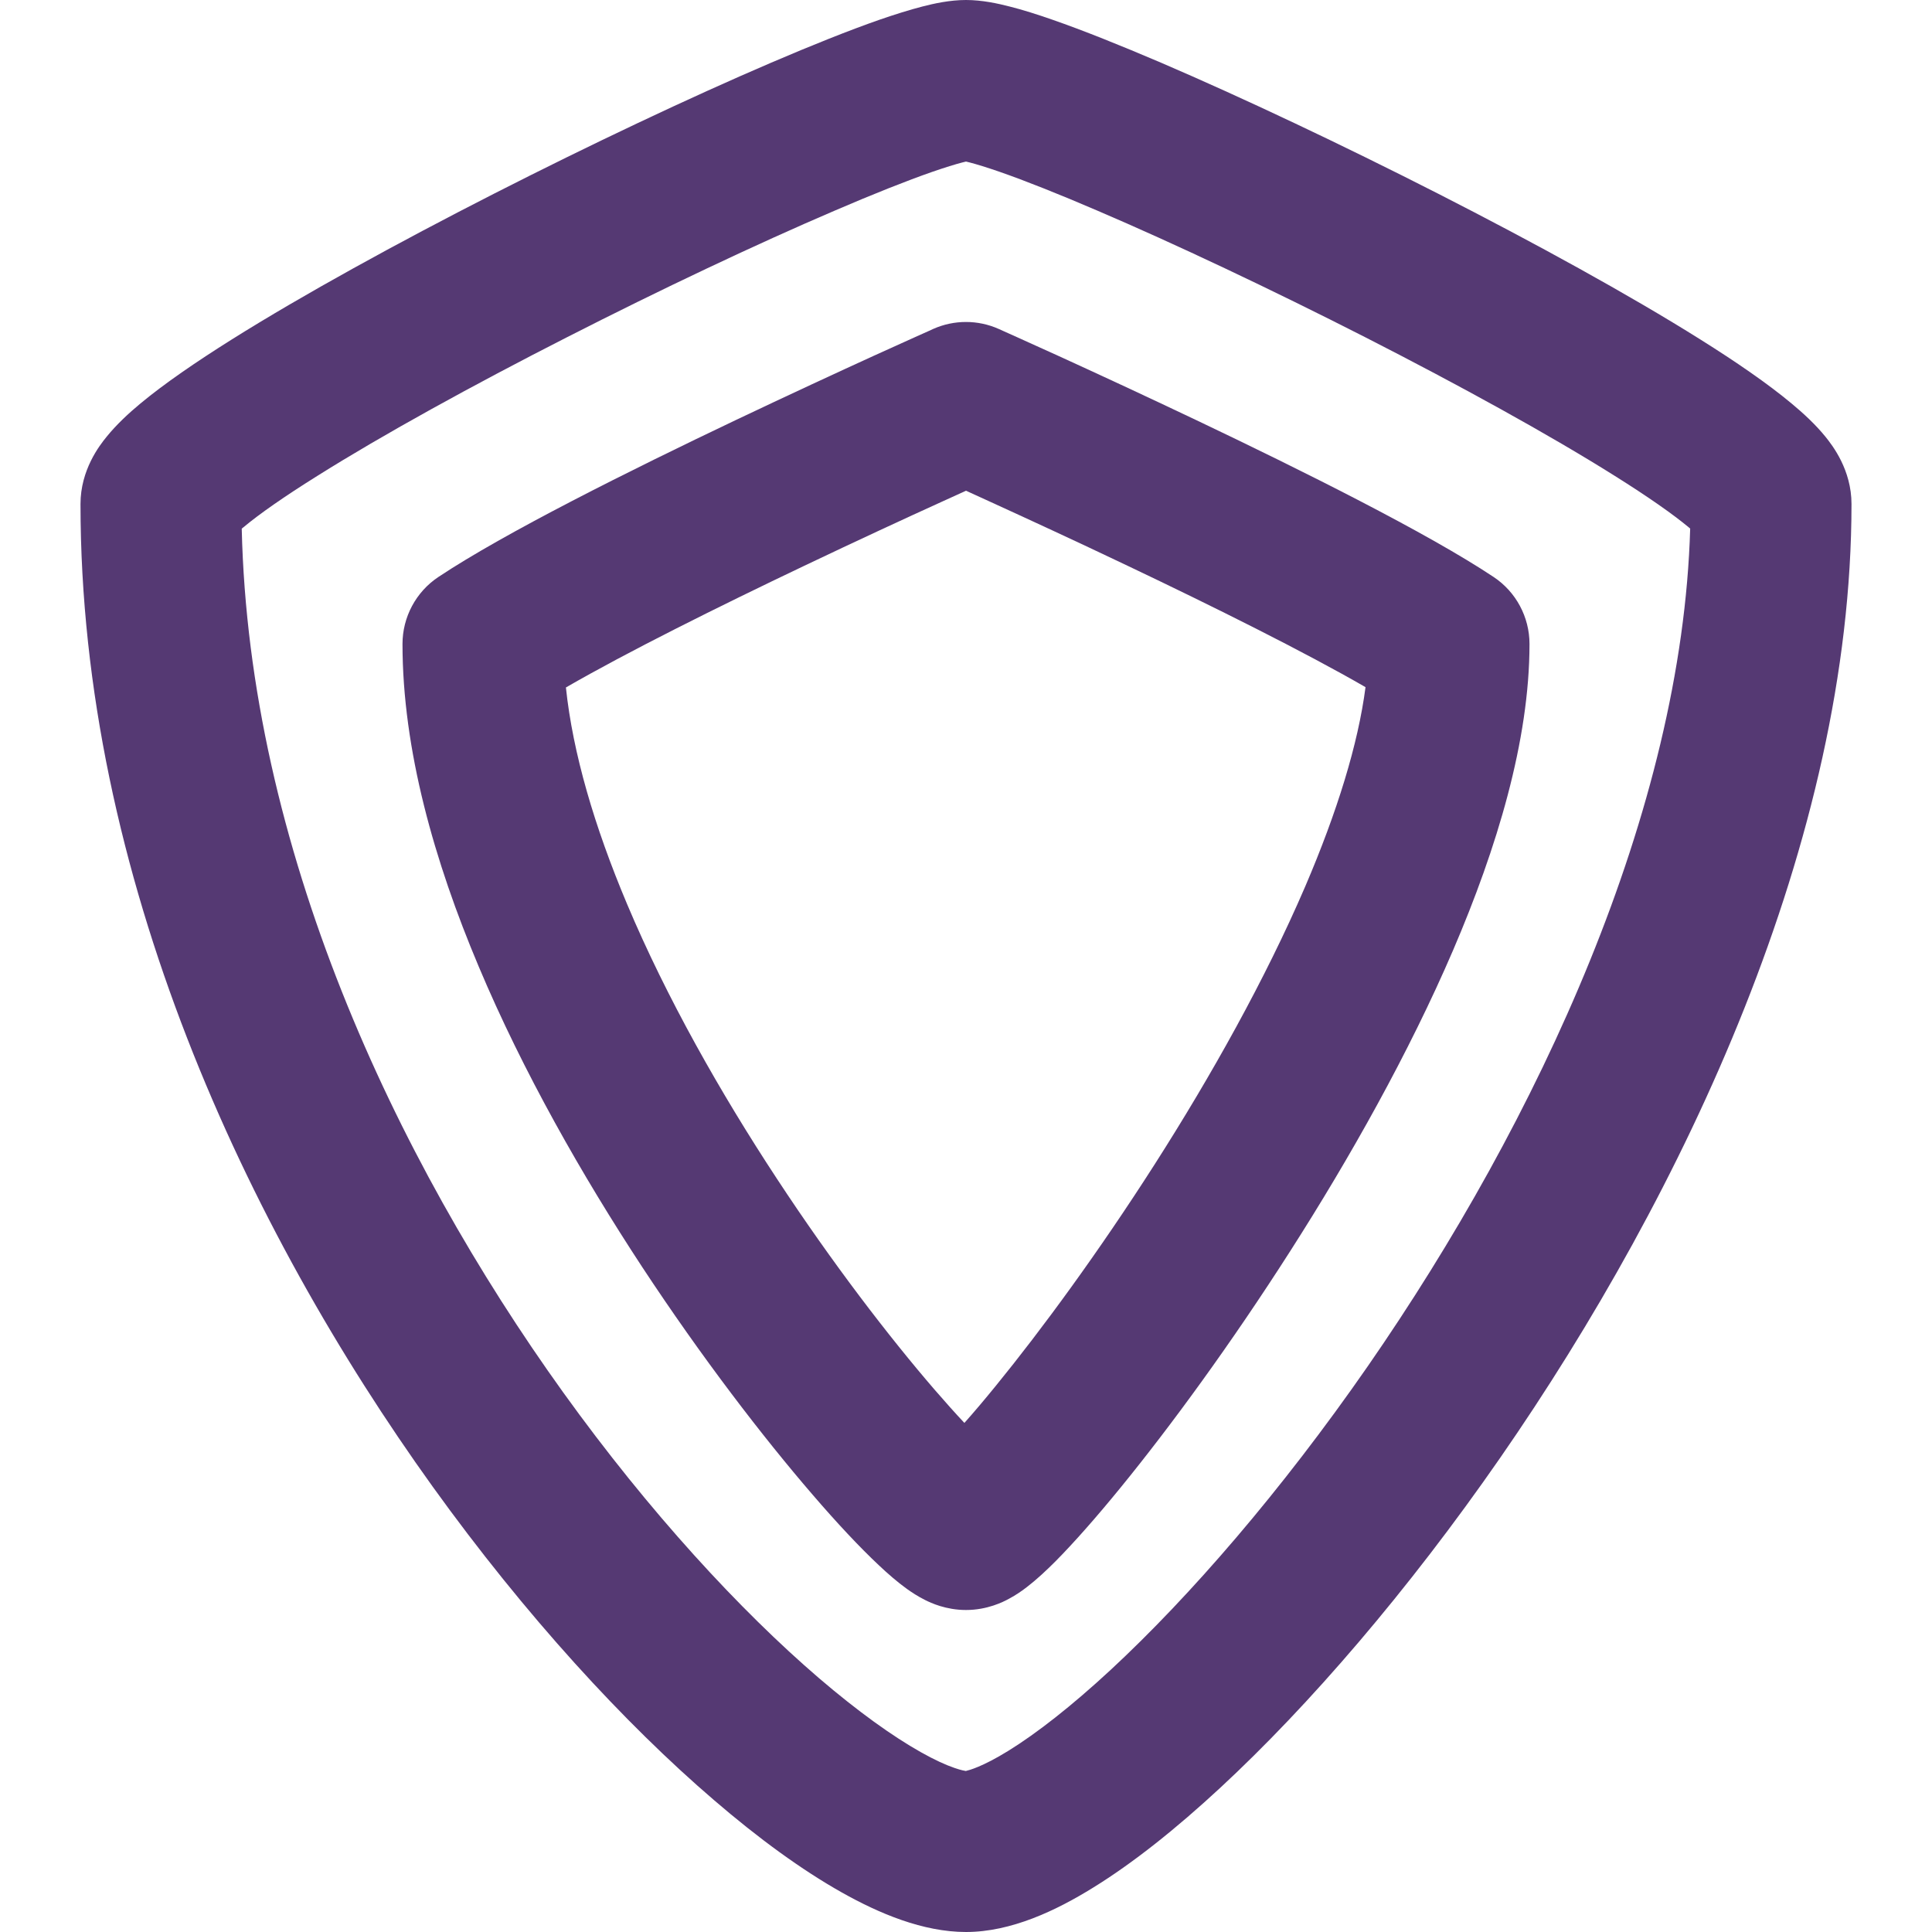
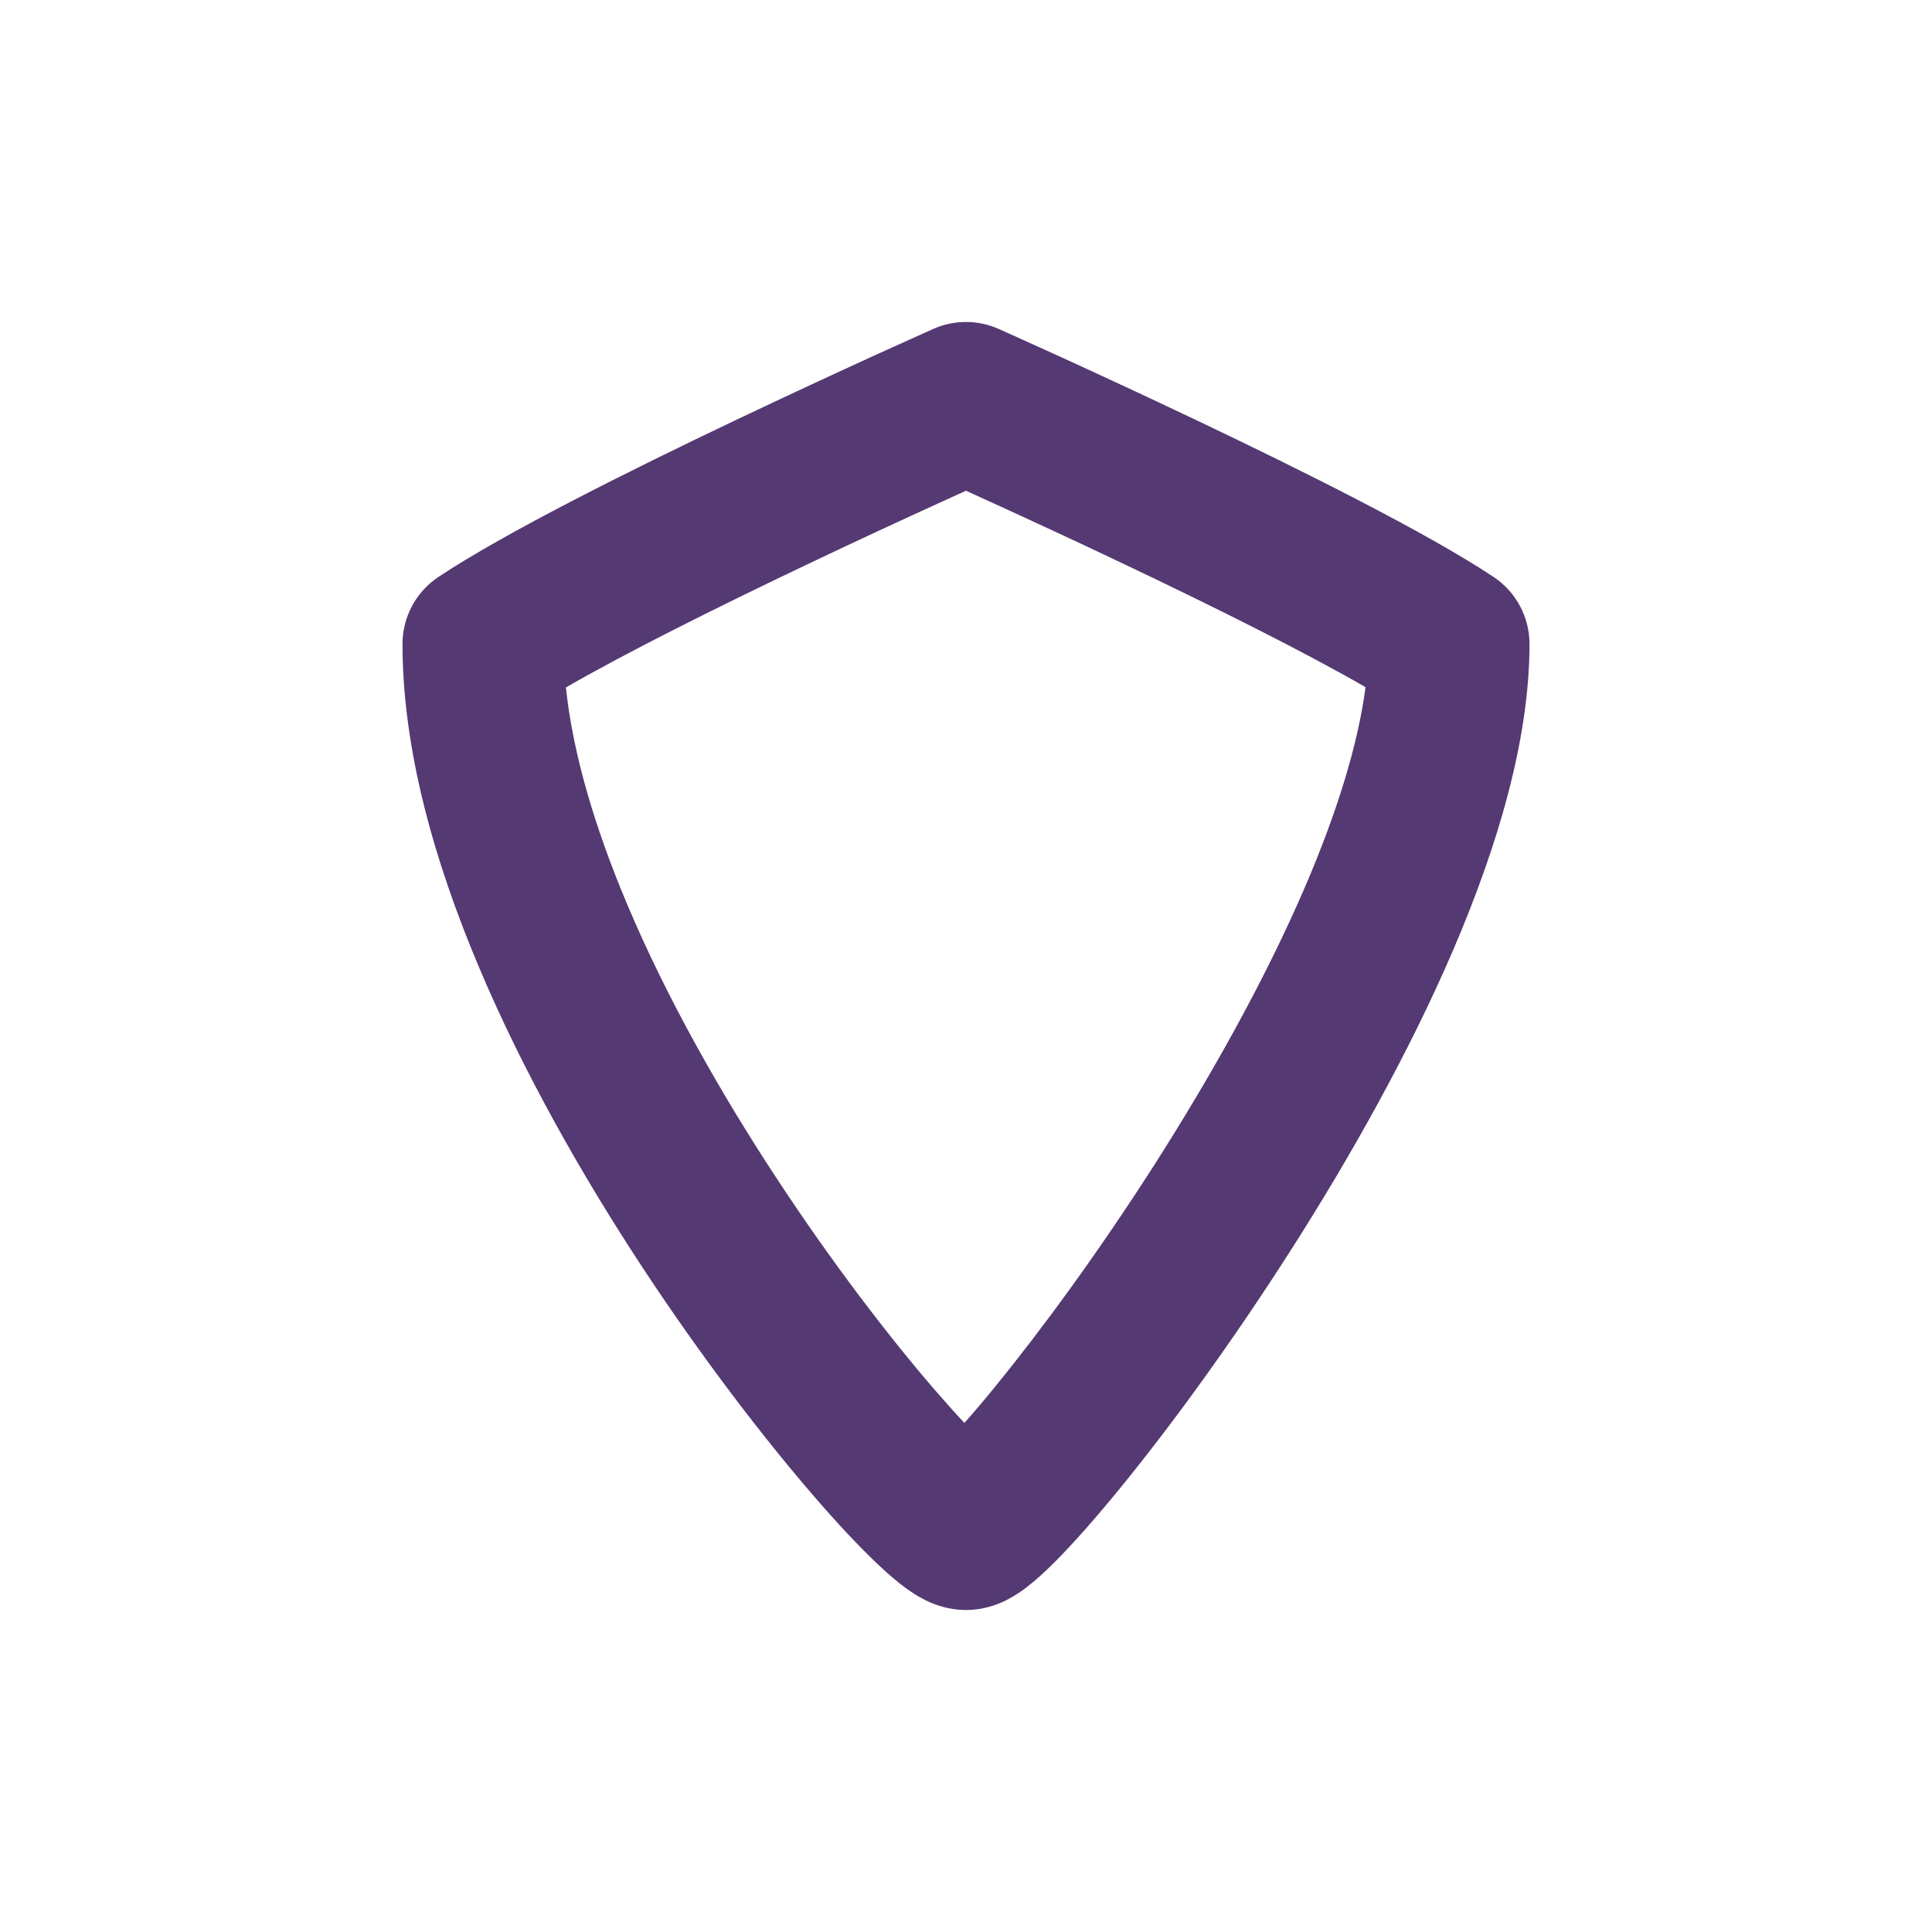
<svg xmlns="http://www.w3.org/2000/svg" width="24" height="24" viewBox="0 0 24 24" fill="none">
-   <path fill-rule="evenodd" clip-rule="evenodd" d="M3.003 6.567C3.093 10.511 4.893 14.369 6.997 17.298C8.071 18.792 9.201 20.011 10.172 20.845C10.659 21.262 11.089 21.569 11.437 21.765C11.611 21.863 11.751 21.926 11.857 21.962C11.943 21.992 11.988 21.998 11.999 22C12 21.999 12.001 21.999 12.004 21.998C12.034 21.991 12.2 21.951 12.528 21.748C12.877 21.532 13.309 21.196 13.799 20.742C14.777 19.835 15.913 18.527 16.993 16.969C19.11 13.913 20.896 10.067 20.996 6.566C20.989 6.56 20.983 6.555 20.976 6.549C20.781 6.387 20.473 6.171 20.06 5.912C19.244 5.399 18.127 4.785 16.959 4.189C15.793 3.595 14.598 3.03 13.633 2.617C13.149 2.409 12.735 2.245 12.417 2.134C12.257 2.079 12.134 2.041 12.045 2.018C12.027 2.013 12.012 2.01 12 2.007C11.988 2.01 11.973 2.013 11.955 2.018C11.866 2.041 11.743 2.079 11.583 2.134C11.265 2.245 10.851 2.409 10.368 2.617C9.403 3.03 8.208 3.595 7.042 4.19C5.874 4.785 4.756 5.4 3.94 5.913C3.527 6.171 3.219 6.387 3.024 6.55C3.017 6.556 3.01 6.561 3.003 6.567ZM11.458 0.081C11.601 0.044 11.8 0 12 0C12.2 0 12.399 0.044 12.542 0.081C12.705 0.122 12.885 0.179 13.074 0.245C13.454 0.377 13.915 0.562 14.421 0.778C15.434 1.213 16.67 1.797 17.867 2.407C19.061 3.016 20.237 3.661 21.124 4.218C21.564 4.494 21.959 4.765 22.255 5.012C22.401 5.133 22.553 5.273 22.677 5.426C22.765 5.535 23 5.838 23 6.261C23 10.434 20.914 14.822 18.637 18.108C17.488 19.765 16.26 21.188 15.159 22.208C14.61 22.717 14.074 23.144 13.579 23.449C13.121 23.733 12.561 24 12 24C11.466 24 10.921 23.77 10.456 23.508C9.96 23.229 9.422 22.837 8.87 22.362C7.762 21.412 6.528 20.071 5.373 18.465C3.075 15.267 1 10.88 1 6.261C1 5.838 1.235 5.535 1.324 5.426C1.448 5.273 1.599 5.133 1.745 5.012C2.041 4.766 2.437 4.495 2.876 4.219C3.763 3.662 4.939 3.017 6.133 2.408C7.33 1.798 8.566 1.213 9.579 0.779C10.085 0.562 10.546 0.378 10.926 0.245C11.115 0.18 11.295 0.123 11.458 0.081Z" fill="#553973" />
  <path fill-rule="evenodd" clip-rule="evenodd" d="M12.406 4.086L12 5L11.593 4.086C11.852 3.971 12.147 3.971 12.406 4.086ZM12 6.096C11.908 6.138 11.804 6.185 11.688 6.238C11.246 6.439 10.642 6.718 9.992 7.028C8.923 7.537 7.786 8.103 7.03 8.54C7.115 9.353 7.384 10.268 7.789 11.229C8.282 12.399 8.952 13.579 9.648 14.638C10.343 15.697 11.051 16.615 11.608 17.261C11.745 17.419 11.869 17.558 11.98 17.676C12.097 17.545 12.229 17.389 12.373 17.212C12.934 16.524 13.646 15.556 14.345 14.462C15.045 13.366 15.718 12.165 16.214 11.012C16.611 10.086 16.871 9.244 16.963 8.536C16.206 8.099 15.073 7.535 14.007 7.028C13.357 6.718 12.753 6.44 12.311 6.238C12.195 6.185 12.091 6.138 12 6.096ZM14.867 5.222C16.165 5.84 17.734 6.621 18.555 7.168C18.833 7.353 19 7.666 19 8C19 9.2 18.595 10.535 18.052 11.801C17.5 13.085 16.768 14.384 16.03 15.538C15.291 16.695 14.535 17.726 13.923 18.476C13.619 18.849 13.34 19.165 13.11 19.397C12.997 19.51 12.877 19.622 12.76 19.712C12.702 19.757 12.624 19.813 12.531 19.862C12.465 19.898 12.266 20 12 20C11.75 20 11.562 19.911 11.494 19.877C11.403 19.832 11.325 19.78 11.266 19.738C11.148 19.653 11.027 19.548 10.913 19.44C10.68 19.221 10.399 18.922 10.094 18.567C9.479 17.854 8.719 16.866 7.976 15.737C7.235 14.608 6.499 13.319 5.946 12.005C5.396 10.702 5 9.312 5 8C5 7.666 5.167 7.353 5.445 7.168C6.266 6.621 7.834 5.84 9.132 5.222C9.795 4.907 10.409 4.623 10.858 4.418C11.083 4.316 11.266 4.233 11.393 4.176L11.541 4.11L11.593 4.086C11.594 4.086 11.593 4.086 12 5C12.406 4.086 12.406 4.086 12.406 4.086L12.459 4.11L12.606 4.176C12.733 4.233 12.917 4.316 13.141 4.418C13.59 4.623 14.205 4.907 14.867 5.222Z" fill="#553973" />
</svg>